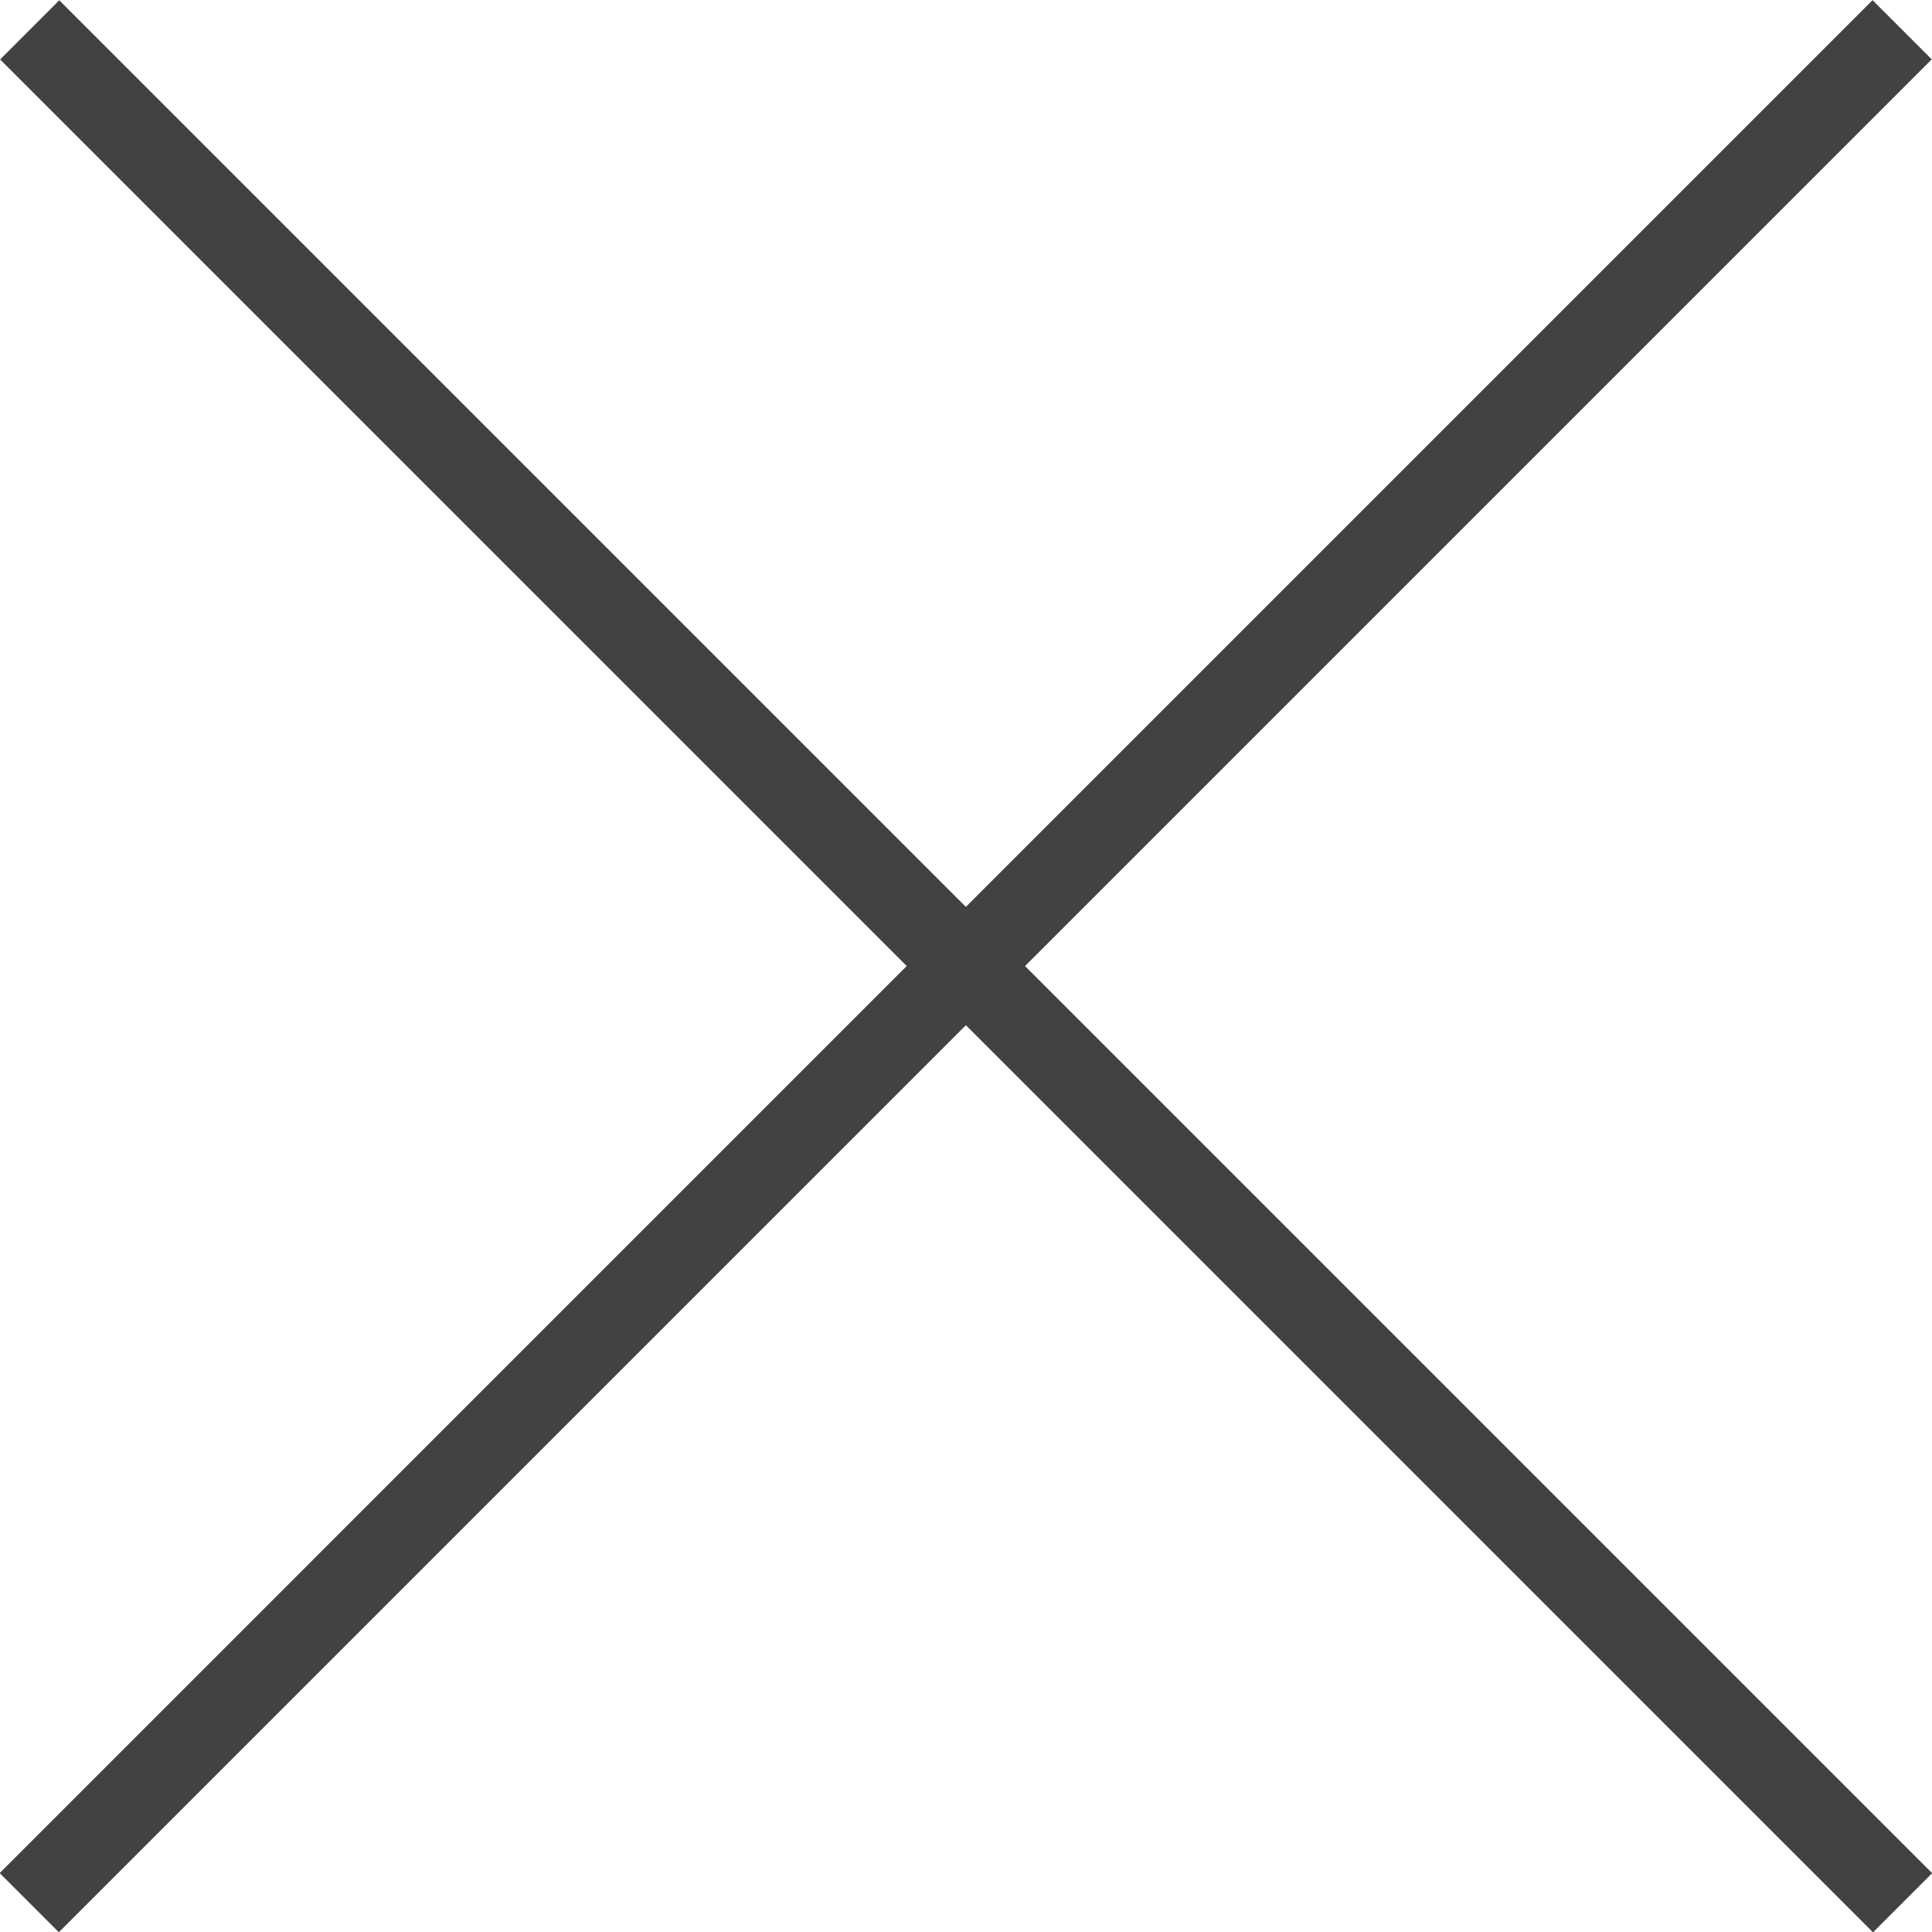
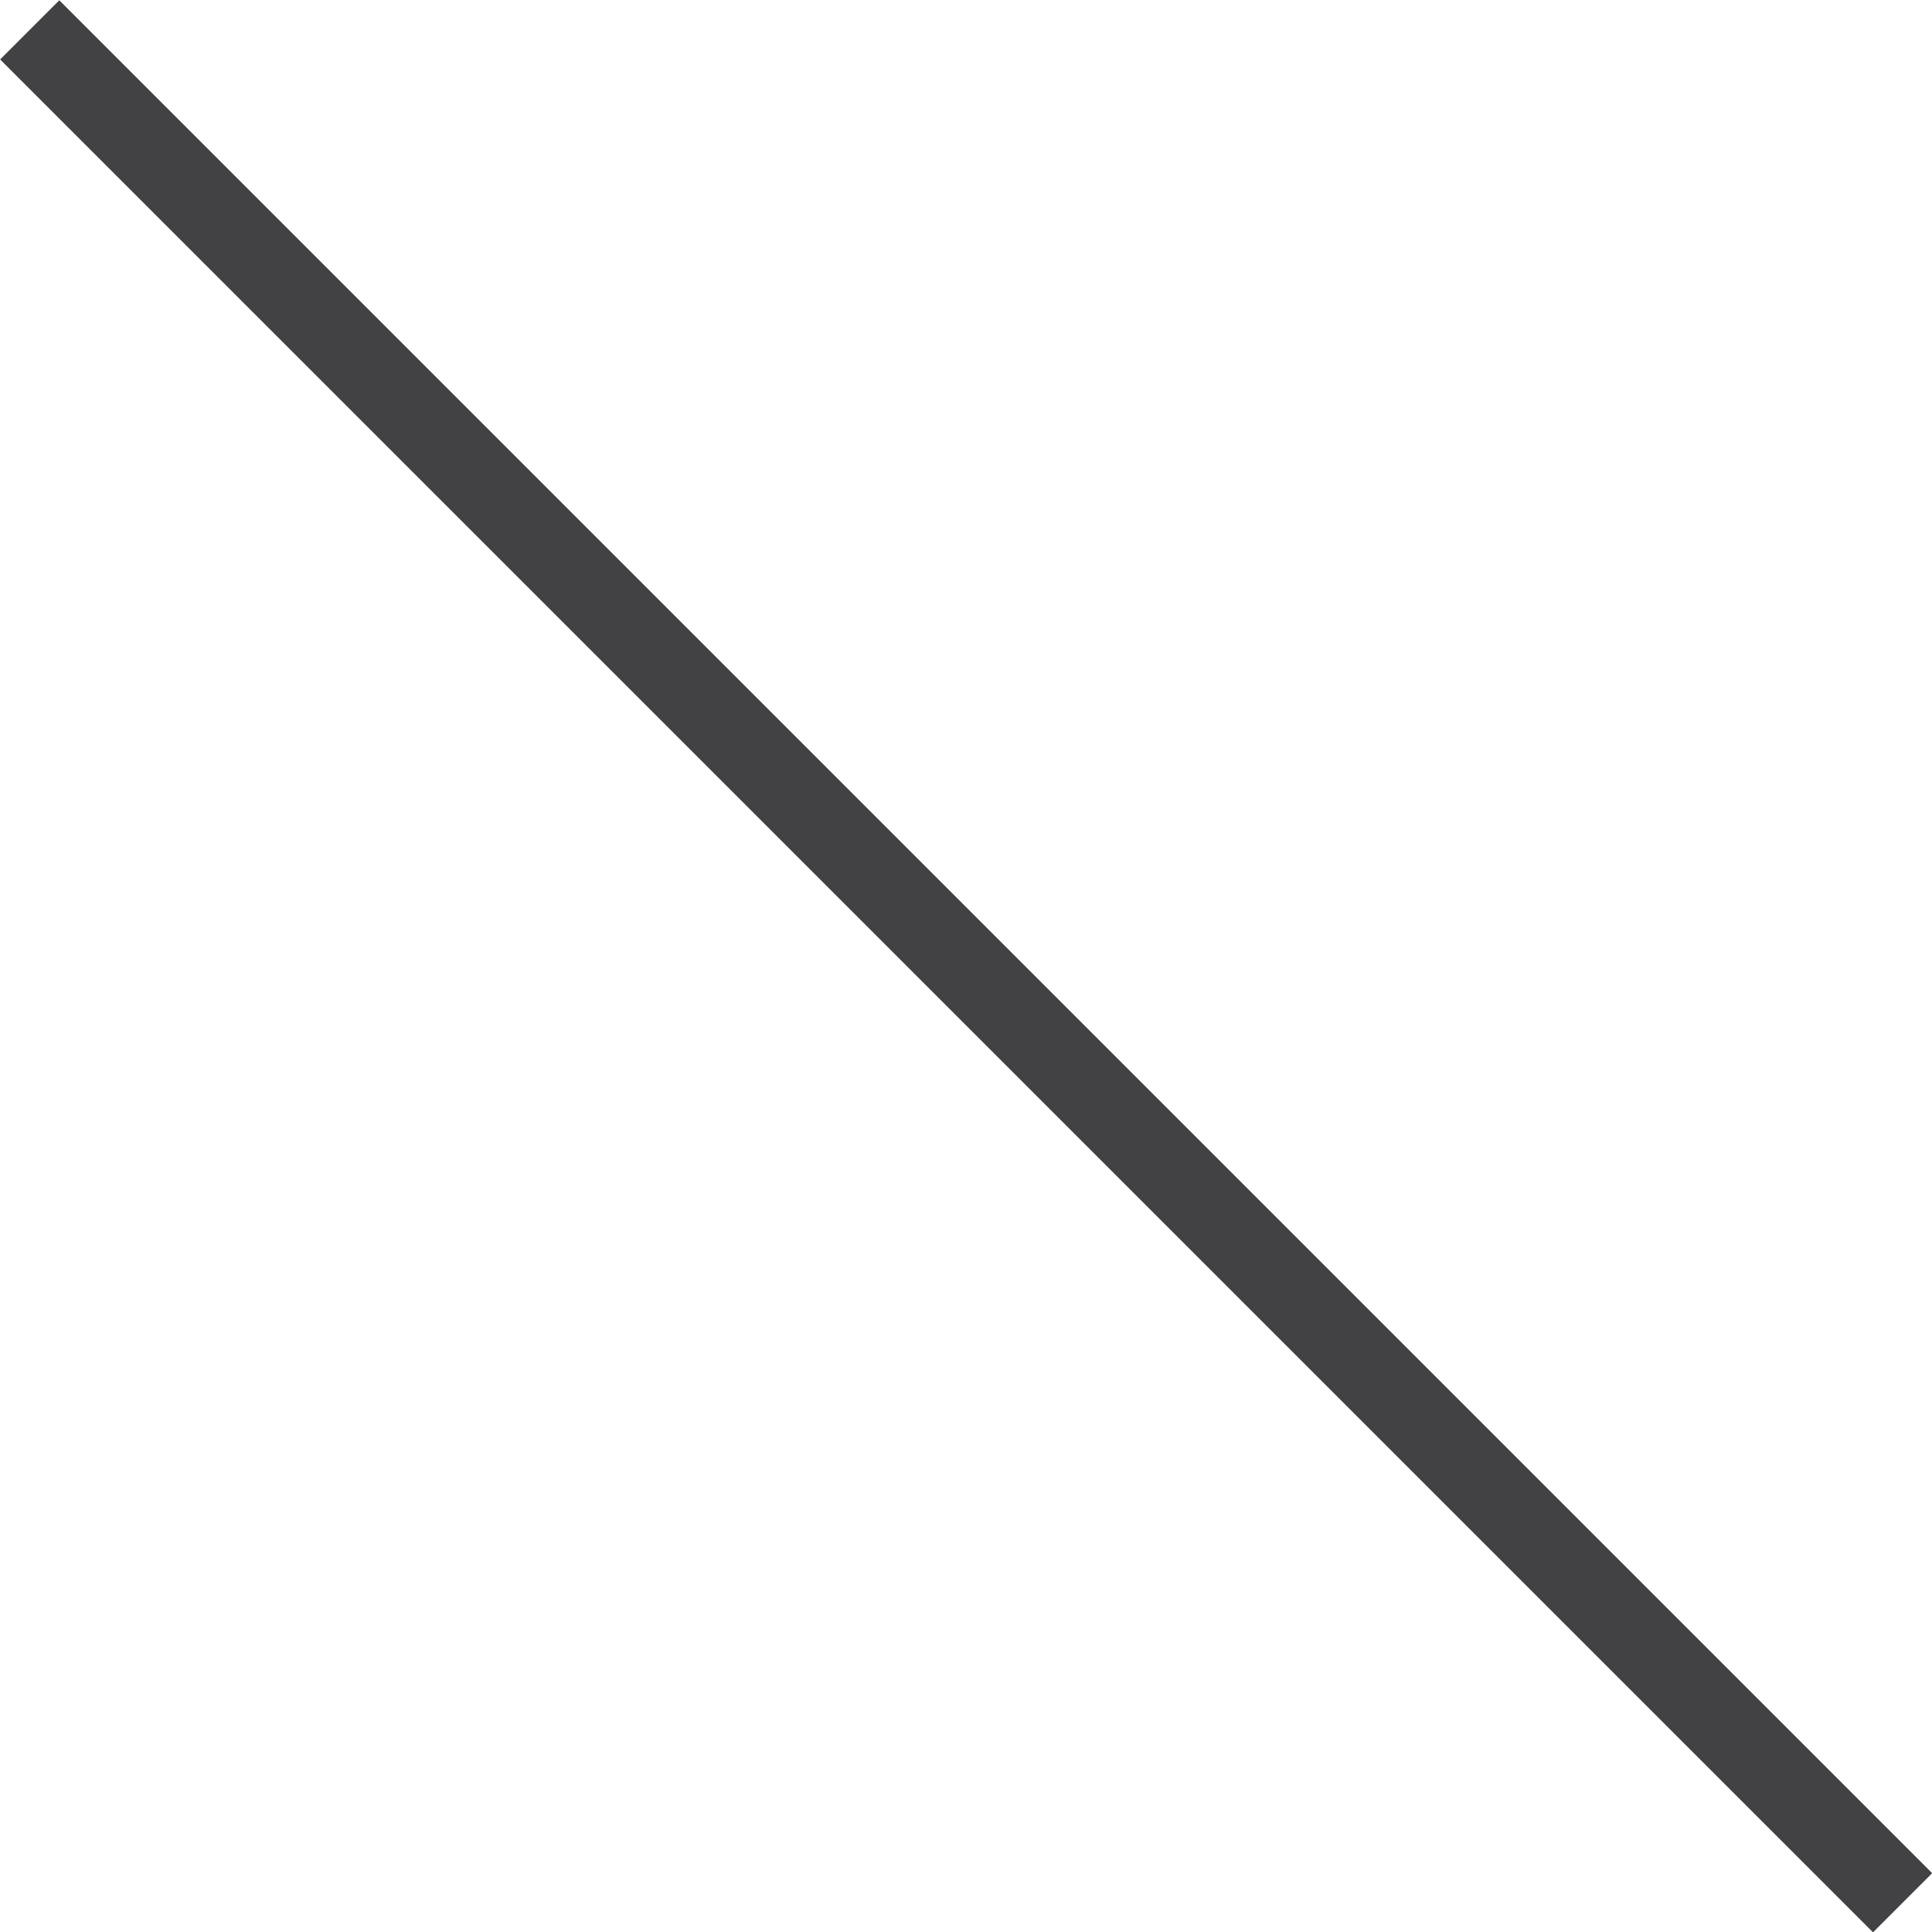
<svg xmlns="http://www.w3.org/2000/svg" id="b" data-name="レイヤー 1" width="46.18" height="46.18" viewBox="0 0 46.18 46.18">
  <defs>
    <style>.c{fill:#424245}</style>
  </defs>
-   <path class="c" transform="rotate(45 23.085 23.092)" d="M-8.56 22.09h63.31v2H-8.56z" />
-   <path class="c" transform="rotate(135 23.088 23.09)" d="M-8.56 22.09h63.31v2H-8.56z" />
+   <path class="c" transform="rotate(45 23.085 23.092)" d="M-8.56 22.09h63.31v2H-8.56" />
</svg>